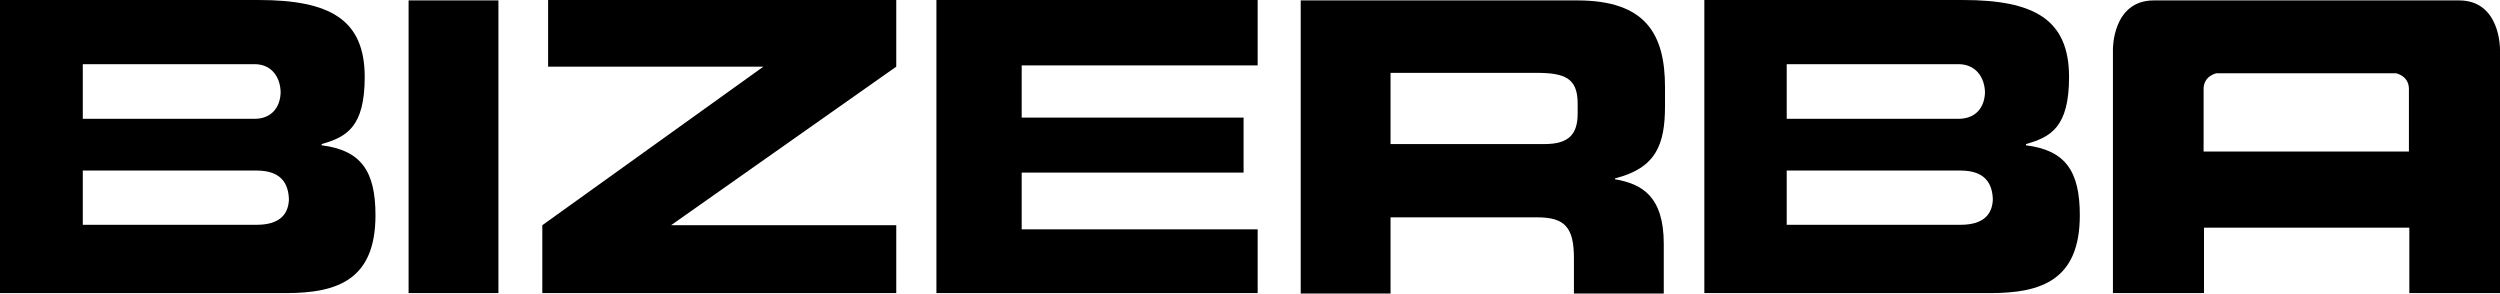
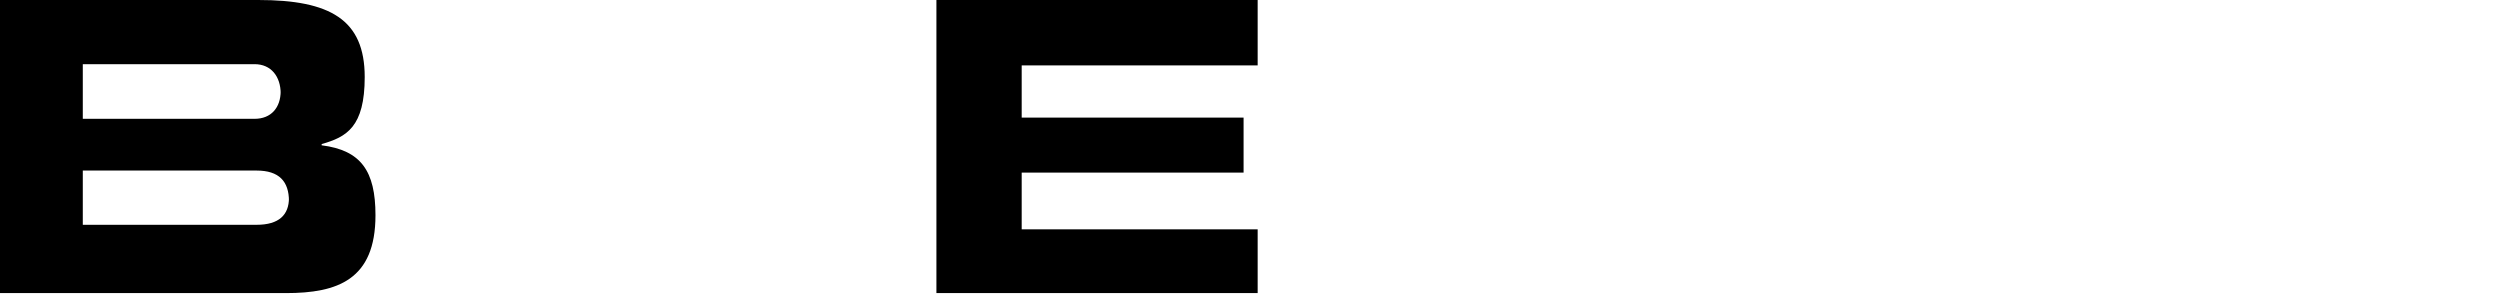
<svg xmlns="http://www.w3.org/2000/svg" id="layer" viewBox="0 0 603.9 70.9">
  <defs>
    <style>.cls-1{fill:#000;stroke-width:0px;}</style>
  </defs>
-   <path class="cls-1" d="M581.9,36.6h-49.6v-15.1c0-3.2,3.1-3.8,3.1-3.8h43.4s3.1.6,3.1,3.8v15.1M603.9,70.8V12s.2-11.9-9.9-11.9h-73.7c-10.1,0-9.9,11.9-9.9,11.9v58.8h22v-15.8h49.6v15.8h21.9Z" />
-   <path class="cls-1" d="M481.4,47.8c0,4.1-2.4,6.5-7.8,6.5h-42v-13.1h42c5.4,0,7.8,2.6,7.8,7.4M479.5,22c0,4-2.3,6.7-6.4,6.7h-41.5v-13.2h41.5c4,0,6.4,3,6.4,7.1M499.8,18.6c0-13.9-8.4-18.6-25.7-18.6h-62.4v70.8h69.1c12.4,0,21.6-3.2,21.6-18.8,0-10.7-3.5-15.7-13-16.9v-.3c6-1.7,10.4-4.1,10.4-16.2" />
-   <path class="cls-1" d="M381.1,27.4c0,5.1-2.2,7.4-8,7.4h-37.2v-17.2h35.2c6.8,0,10,1.2,10,7.4v2.4M402.2,25.6v-4.5c0-12.7-4.5-21-21.2-21h-66.8v70.8h21.7v-18.4h35.4c6.7,0,8.9,2.4,8.9,9.9v8.5h21.7v-12c0-11.6-5.4-14.5-11.8-15.6v-.2c9.9-2.5,12.1-8.1,12.1-17.5" />
  <polygon class="cls-1" points="303.8 0 303.8 15.8 246.8 15.8 246.8 28.4 300.4 28.4 300.4 41.7 246.8 41.7 246.8 55.4 303.8 55.4 303.8 70.8 226.2 70.8 226.2 0 303.8 0" />
-   <polygon class="cls-1" points="216.5 0 216.5 16.1 162.1 54.4 216.5 54.4 216.5 70.8 131 70.8 131 54.4 184.4 16.1 132.4 16.1 132.4 0 216.5 0" />
-   <rect class="cls-1" x="98.7" y=".1" width="21.7" height="70.7" />
  <path class="cls-1" d="M69.8,47.8c0,4.1-2.4,6.5-7.8,6.5H20v-13.1h42c5.4,0,7.8,2.6,7.8,7.4M67.8,22c0,4-2.3,6.7-6.3,6.7H20v-13.2h41.5c4,0,6.3,3,6.3,7.1M88.1,18.6c0-13.9-8.4-18.6-25.7-18.6H0v70.8h69.1c12.4,0,21.6-3.2,21.6-18.8,0-10.7-3.5-15.7-13-16.9v-.3c6-1.7,10.4-4.1,10.4-16.2" />
</svg>